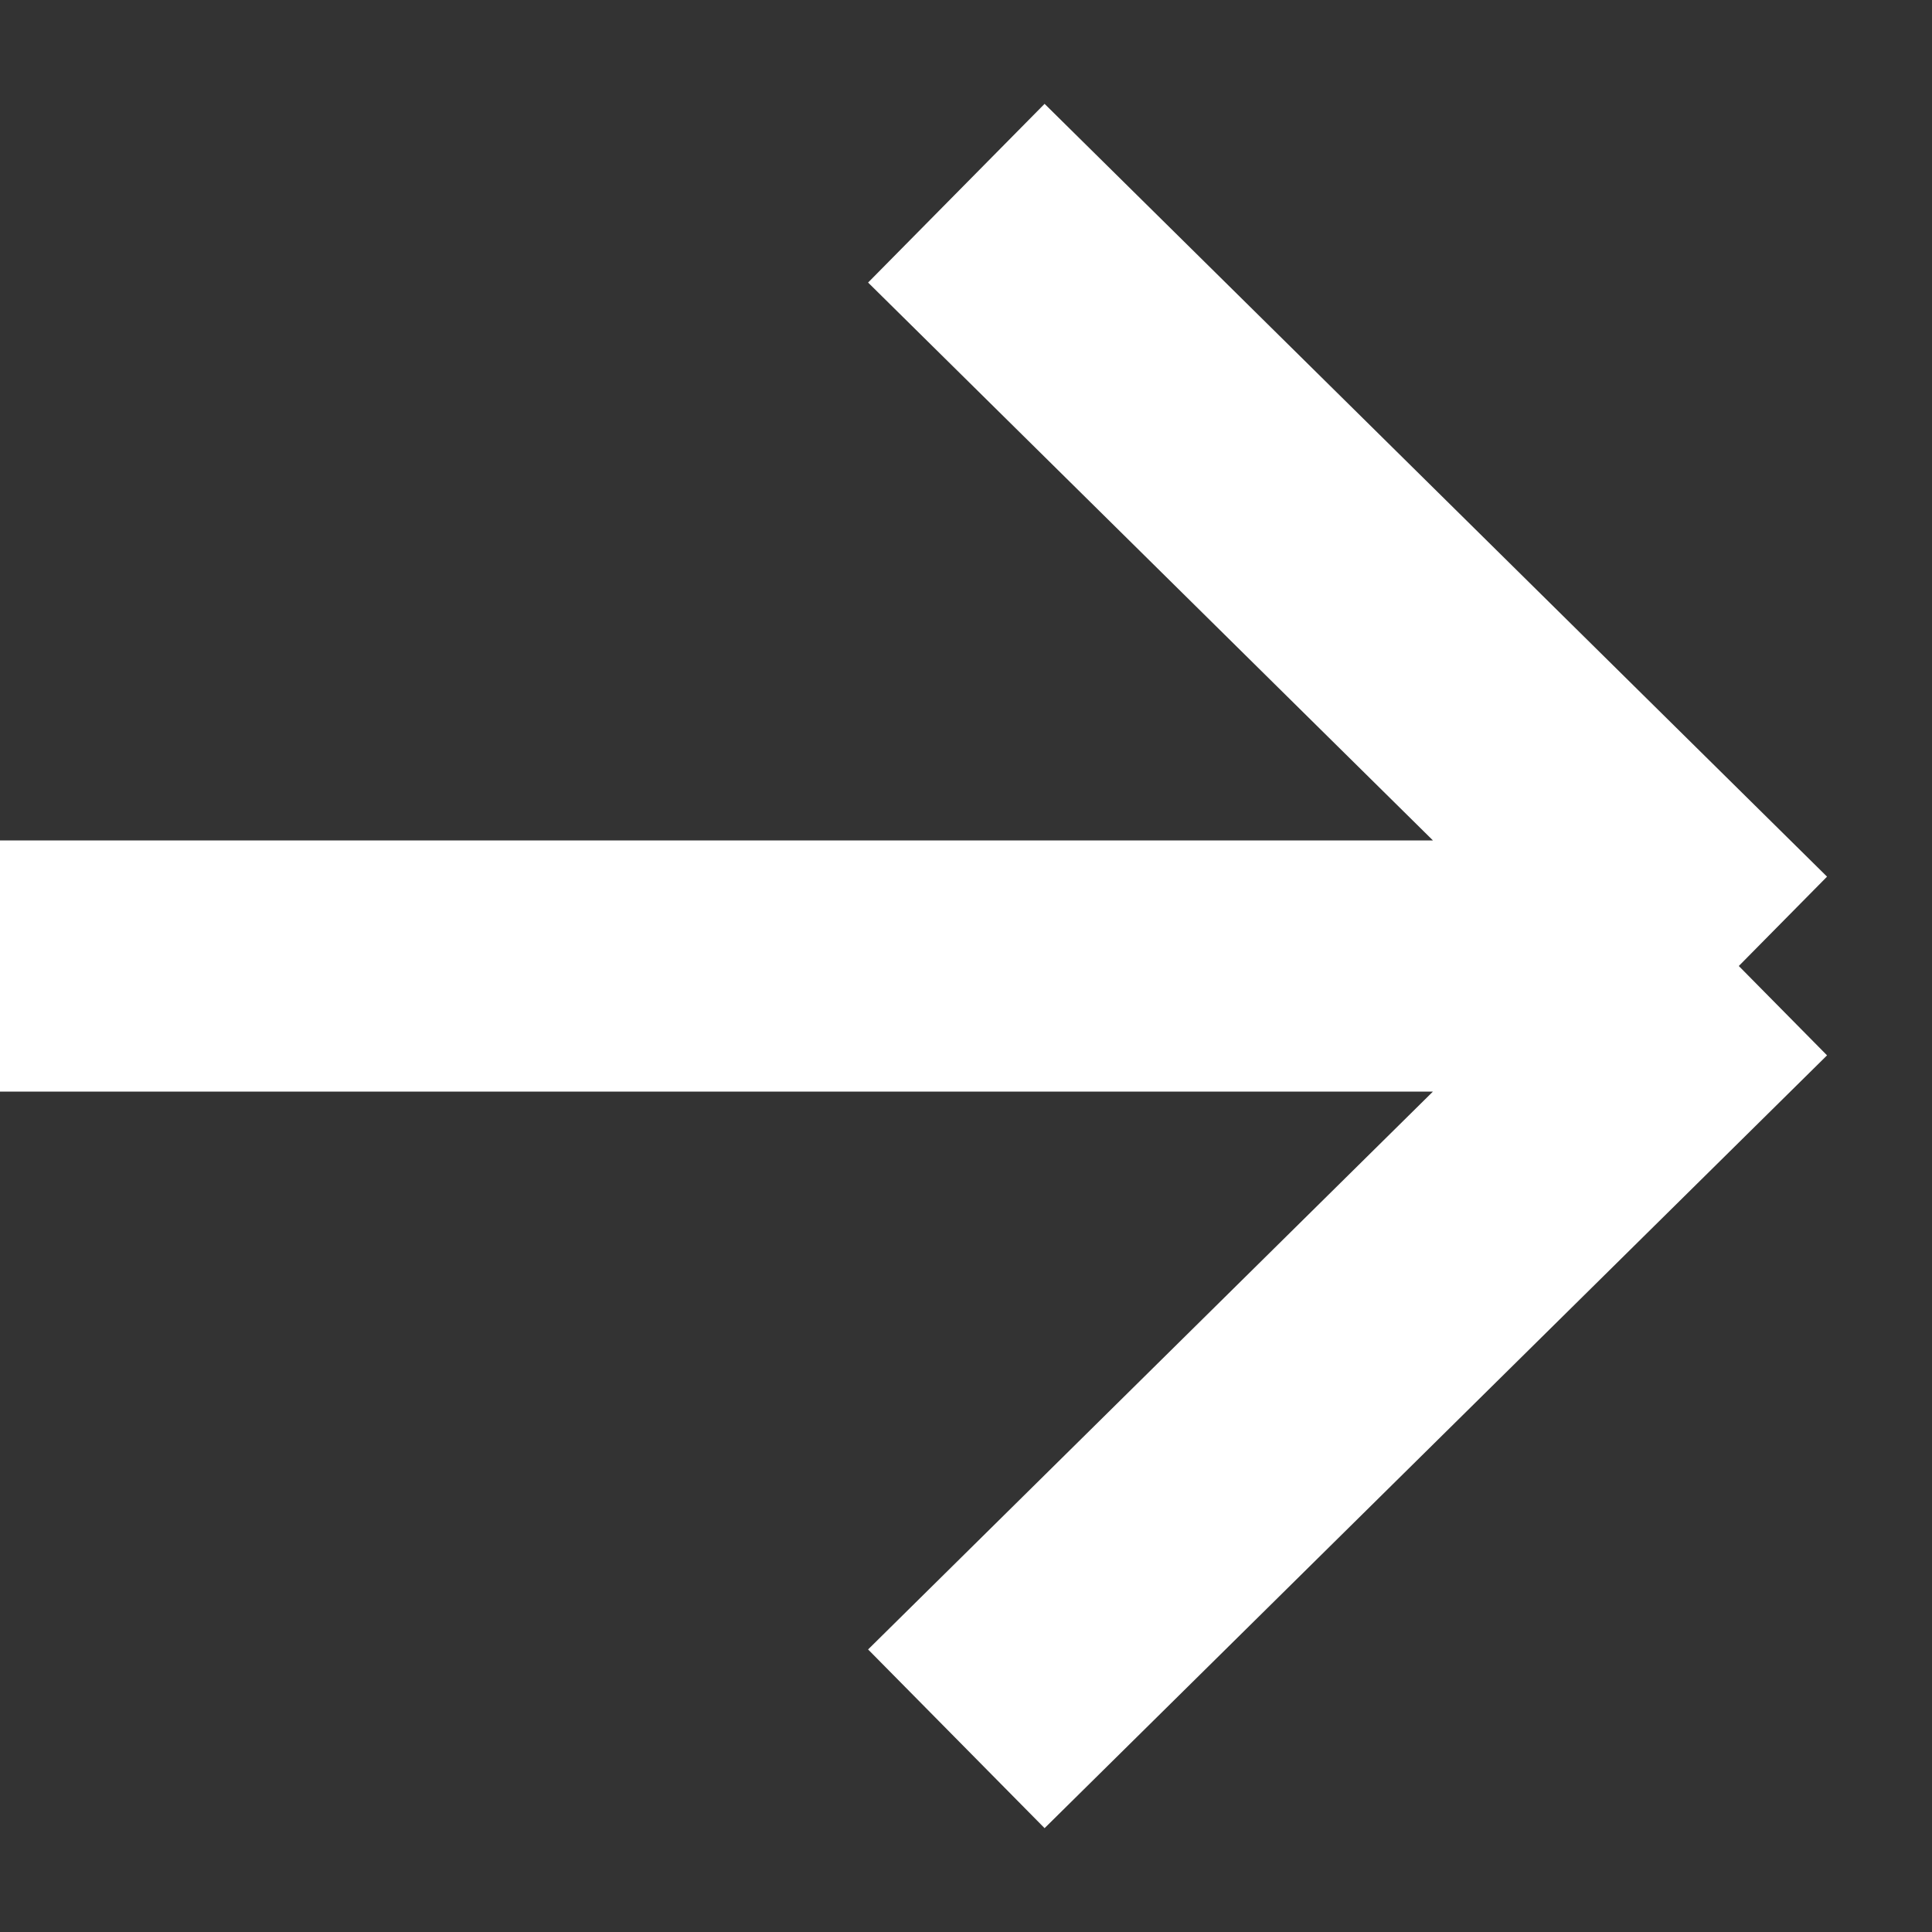
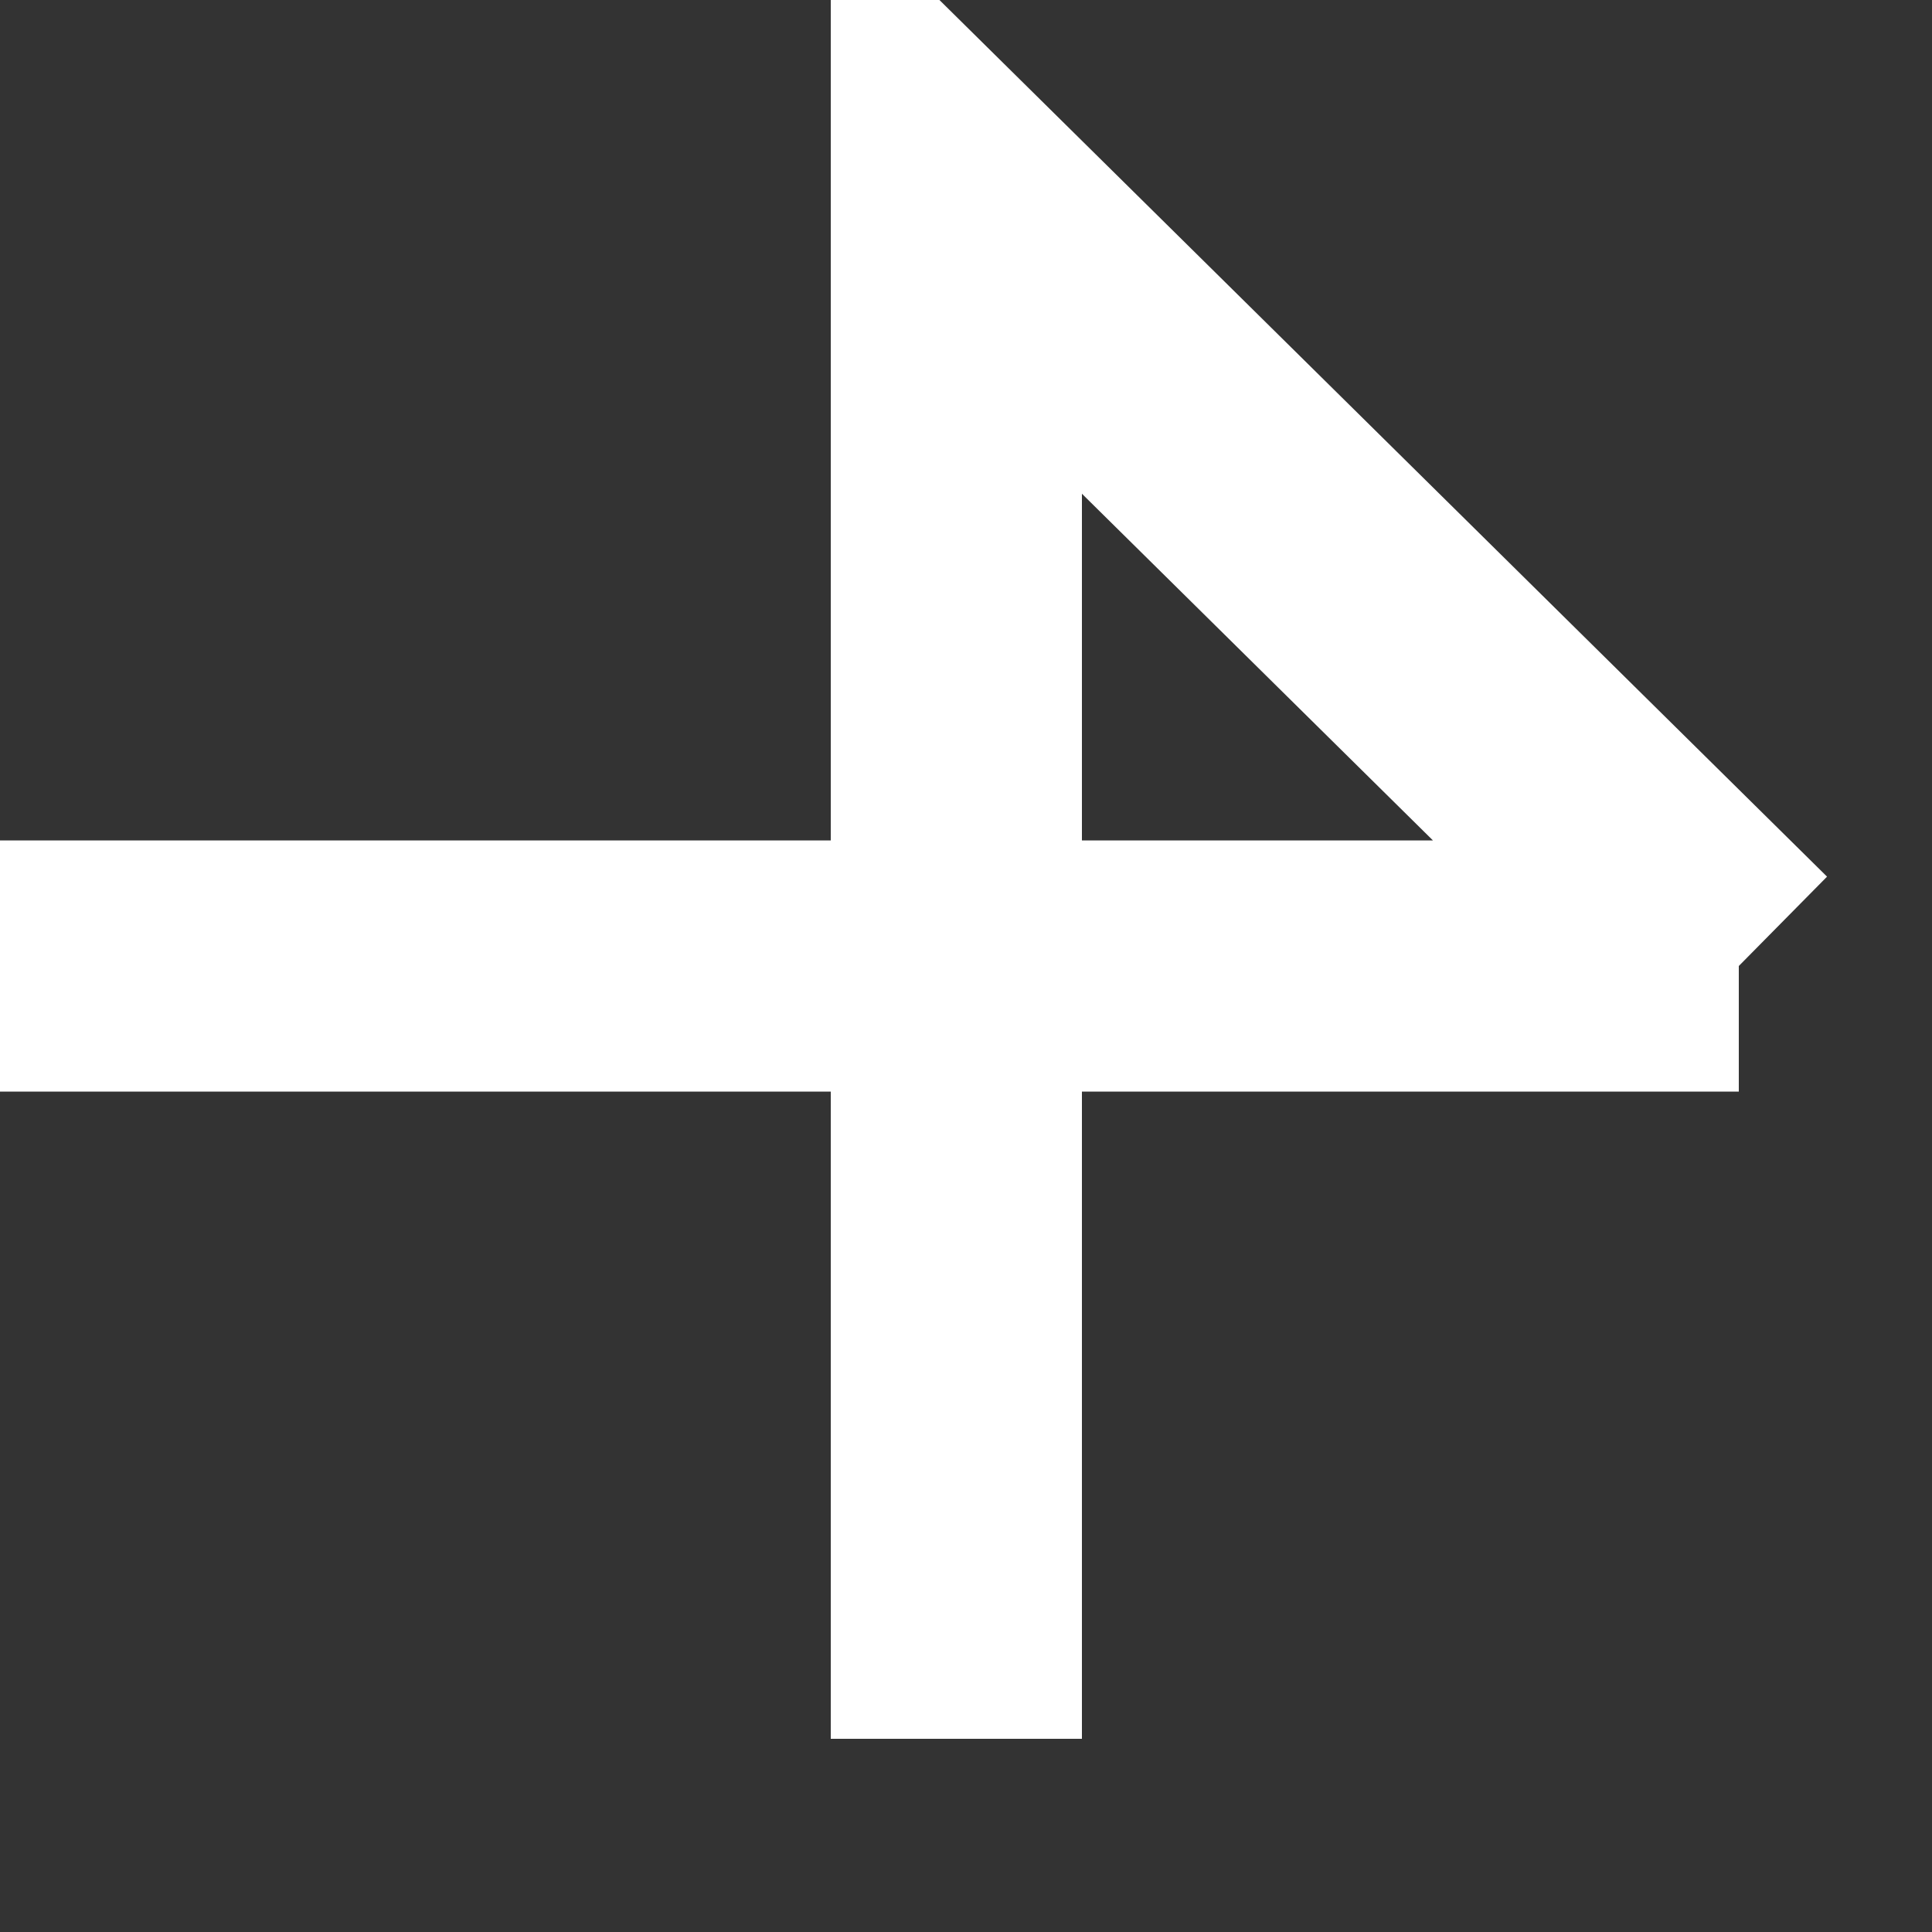
<svg xmlns="http://www.w3.org/2000/svg" width="10" height="10" viewBox="0 0 10 10" fill="none">
  <rect x="0" y="0" width="10" height="10" fill="#333333" stroke="none" />
-   <path d="M0 5H9M9 5L4.95 1M9 5L4.95 9" stroke="white" stroke-width="1.3" />
+   <path d="M0 5H9M9 5L4.95 1L4.95 9" stroke="white" stroke-width="1.3" />
</svg>